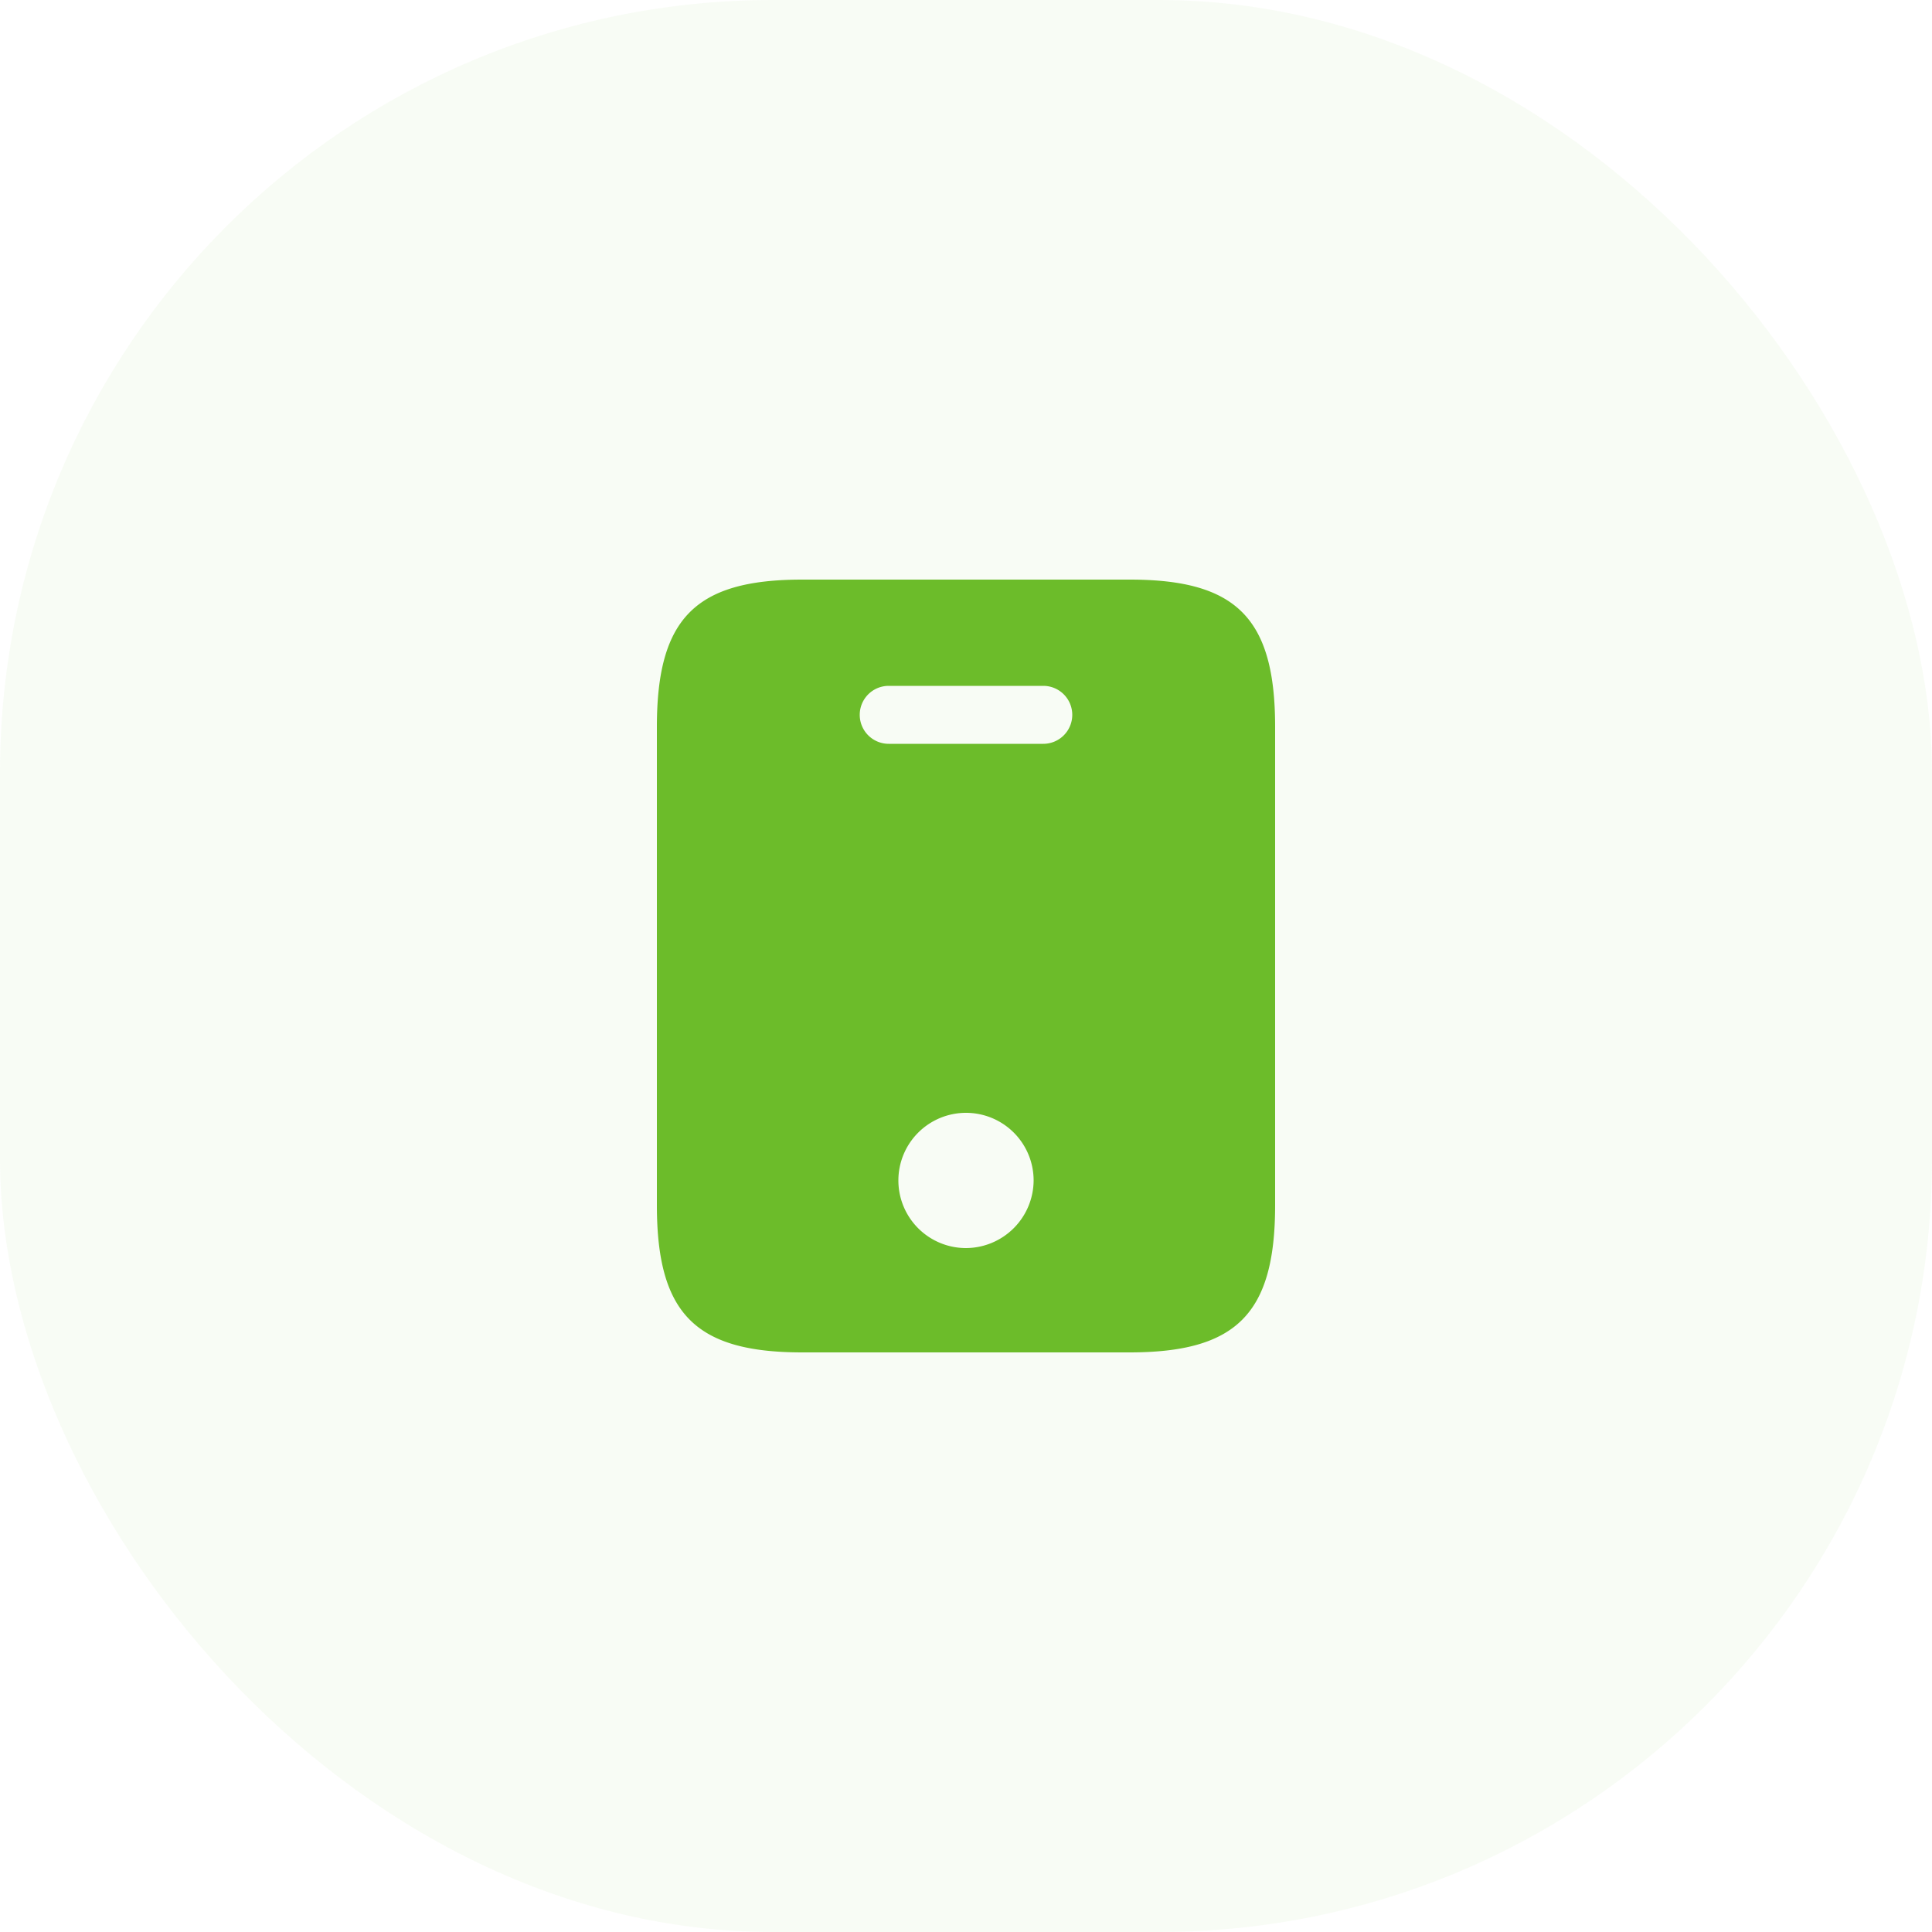
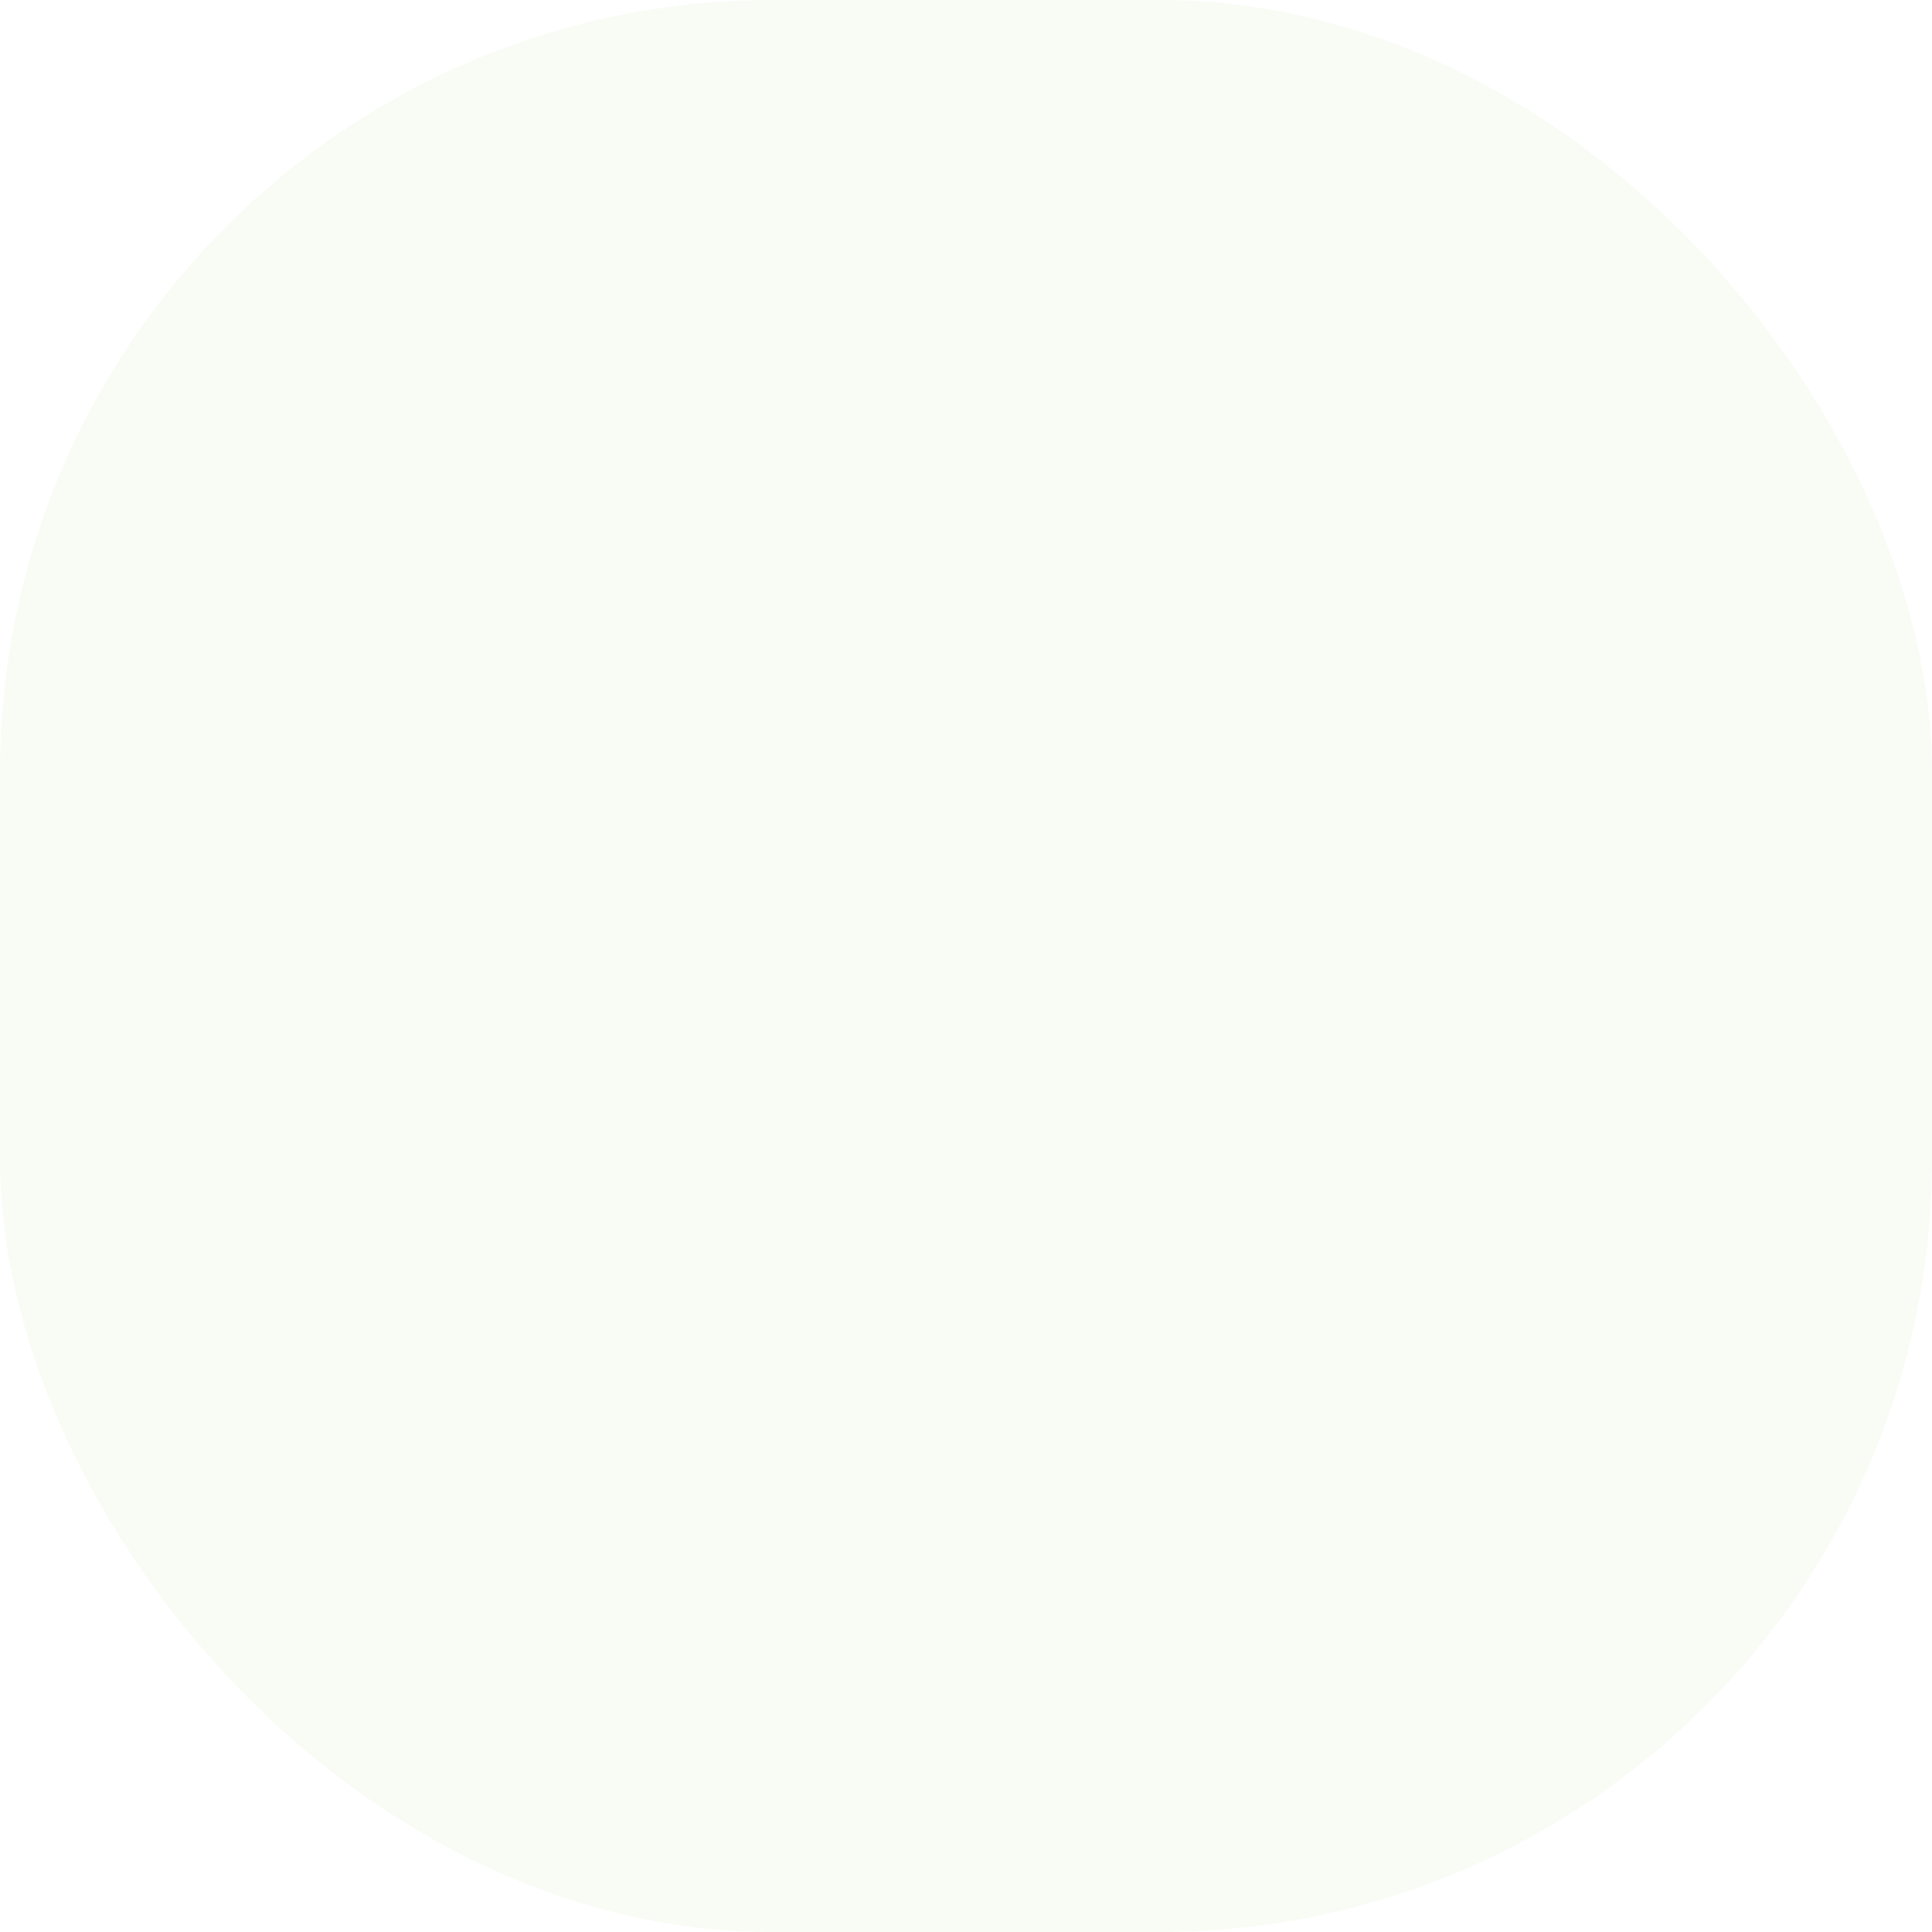
<svg xmlns="http://www.w3.org/2000/svg" width="50" height="50" viewBox="0 0 50 50">
  <g id="easilyuse" transform="translate(0 -1169)">
    <rect id="Rectangle_2551" data-name="Rectangle 2551" width="50" height="50" rx="20" transform="translate(0 1169)" fill="#6cbc2a" opacity="0.05" />
    <g id="vuesax_bold_mobile" data-name="vuesax/bold/mobile" transform="translate(-91 800)">
      <g id="mobile">
-         <path id="Vector" d="M12.24,0H3.76C1,0,0,1,0,3.81V16.19C0,19,1,20,3.76,20h8.47C15,20,16,19,16,16.19V3.81C16,1,15,0,12.24,0ZM8,17.3a1.75,1.75,0,1,1,1.75-1.75A1.758,1.758,0,0,1,8,17.3ZM10,4.25H6a.75.75,0,0,1,0-1.5h4a.75.75,0,0,1,0,1.5Z" transform="translate(108 384)" fill="#6cbc2a" />
        <path id="Vector-2" data-name="Vector" d="M0,0H24V24H0Z" transform="translate(128 406) rotate(180)" fill="none" opacity="0" />
      </g>
    </g>
  </g>
</svg>